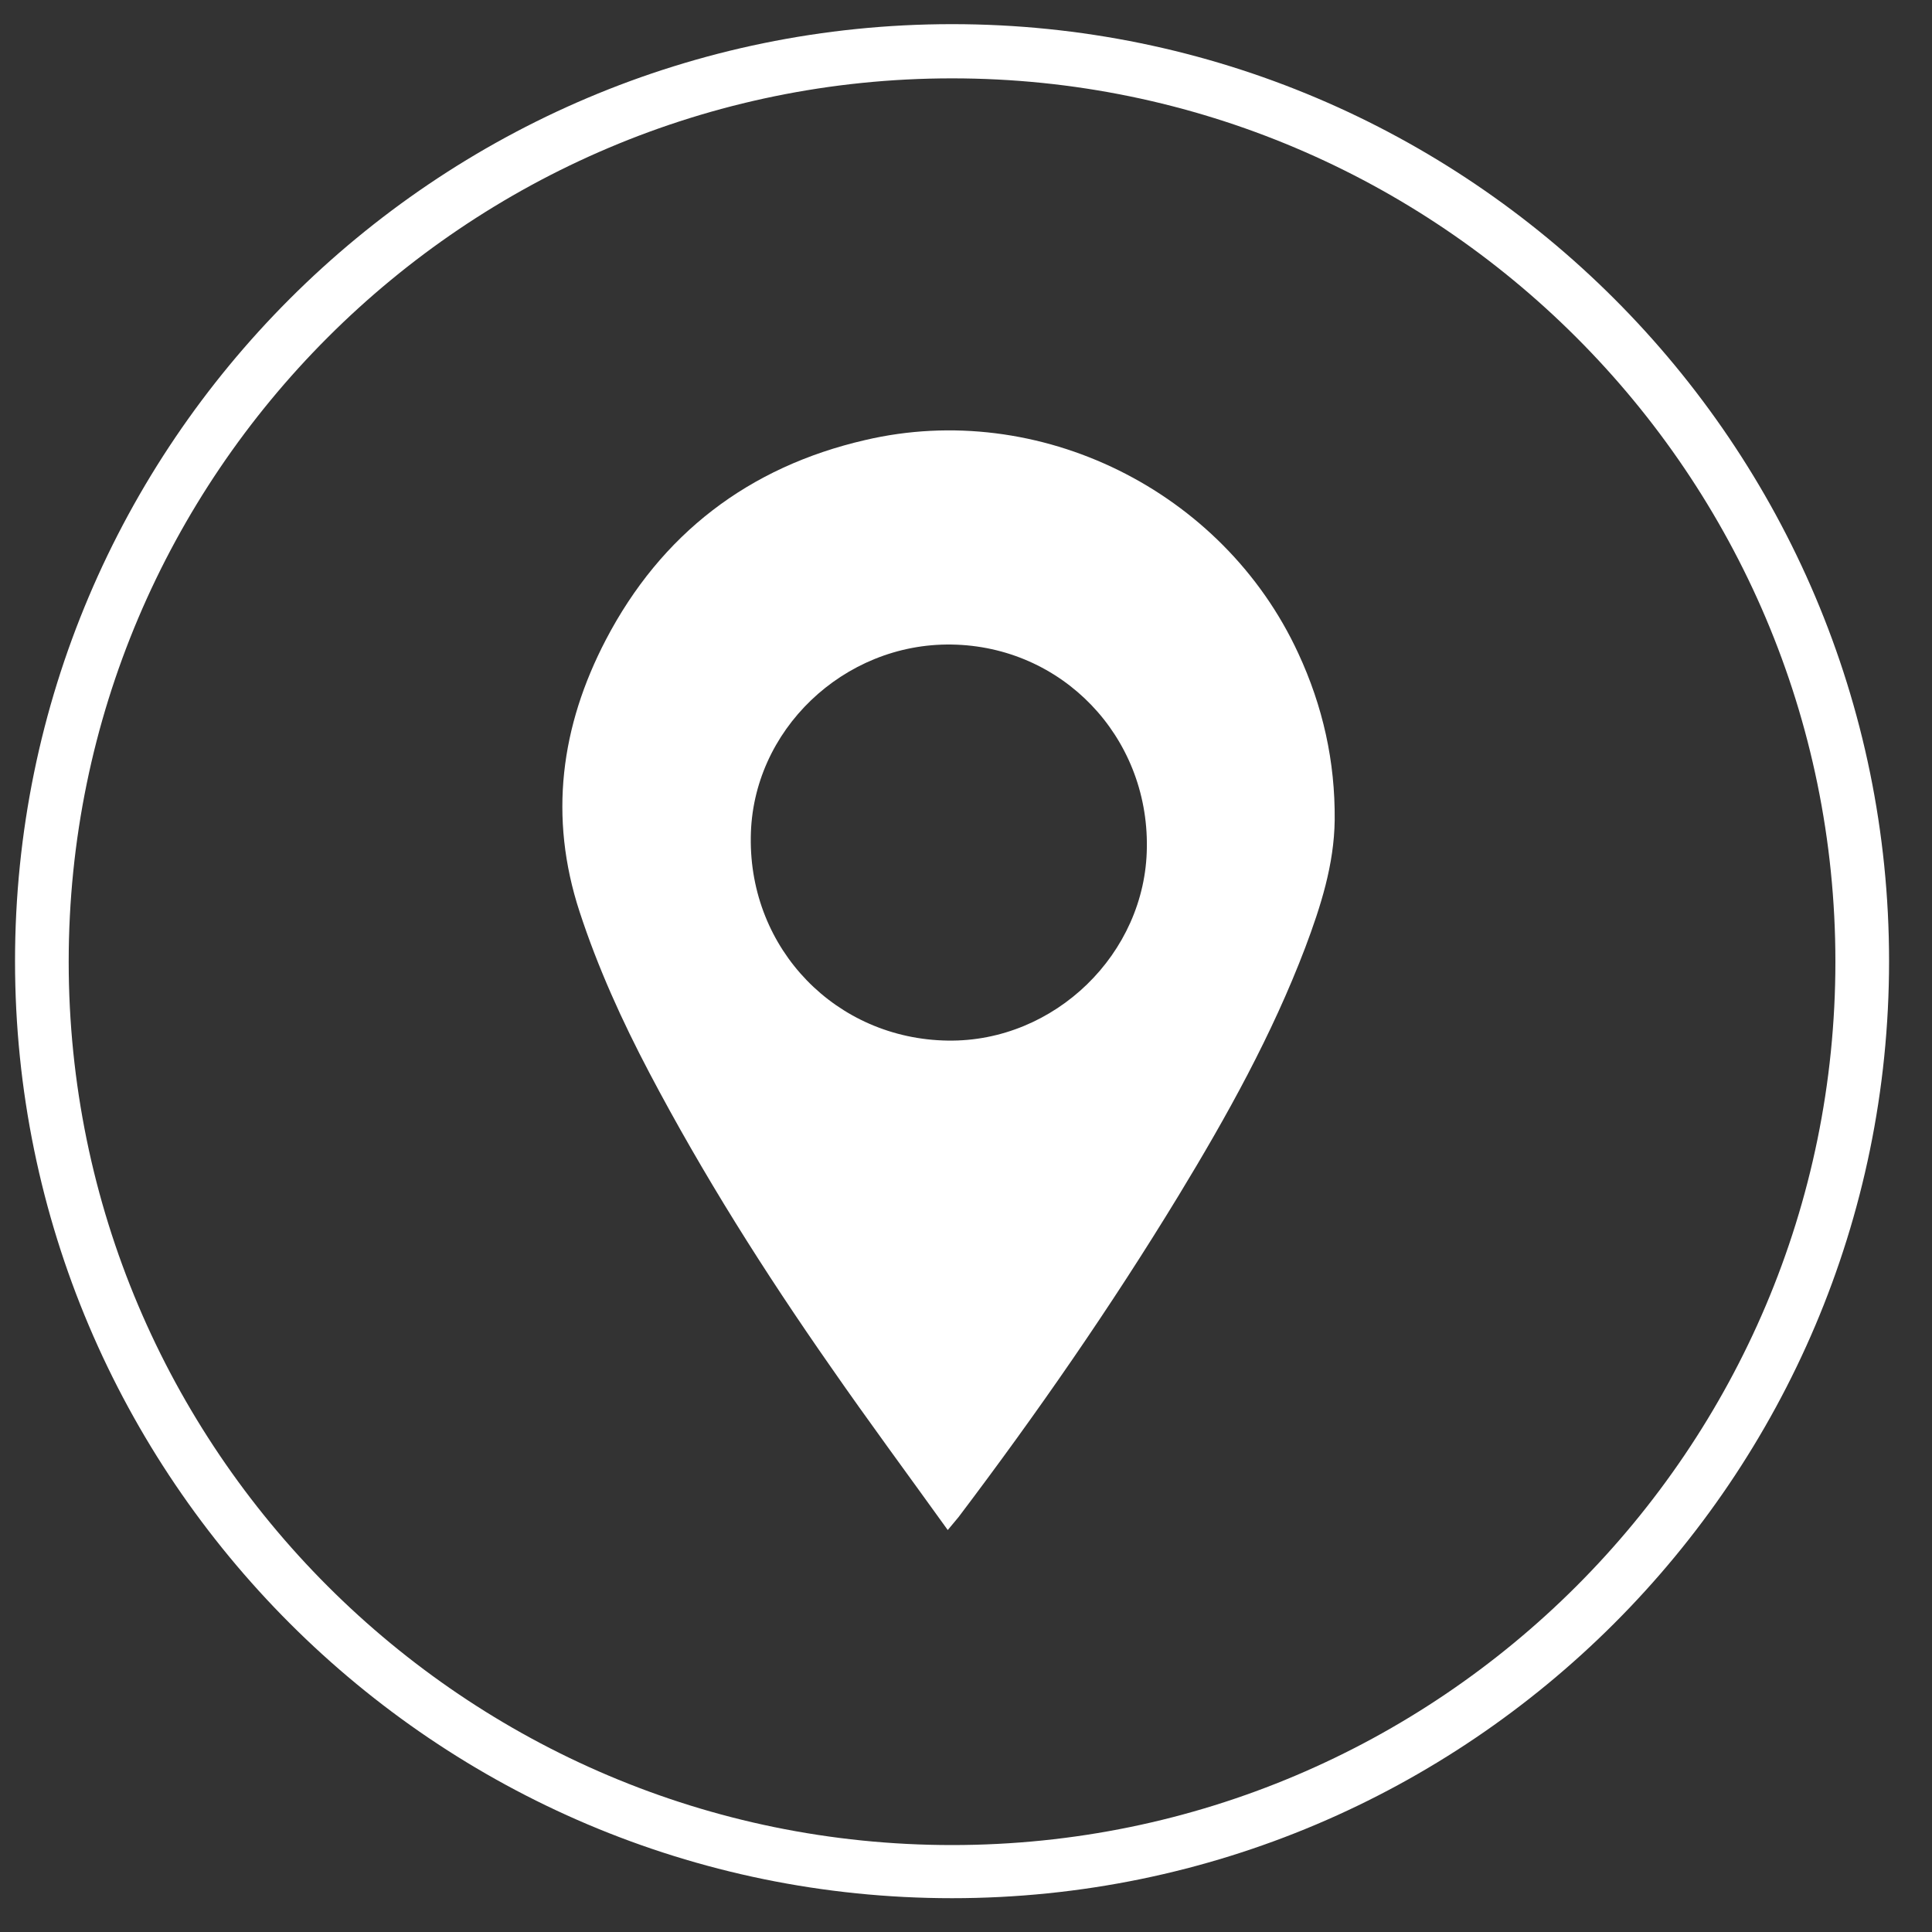
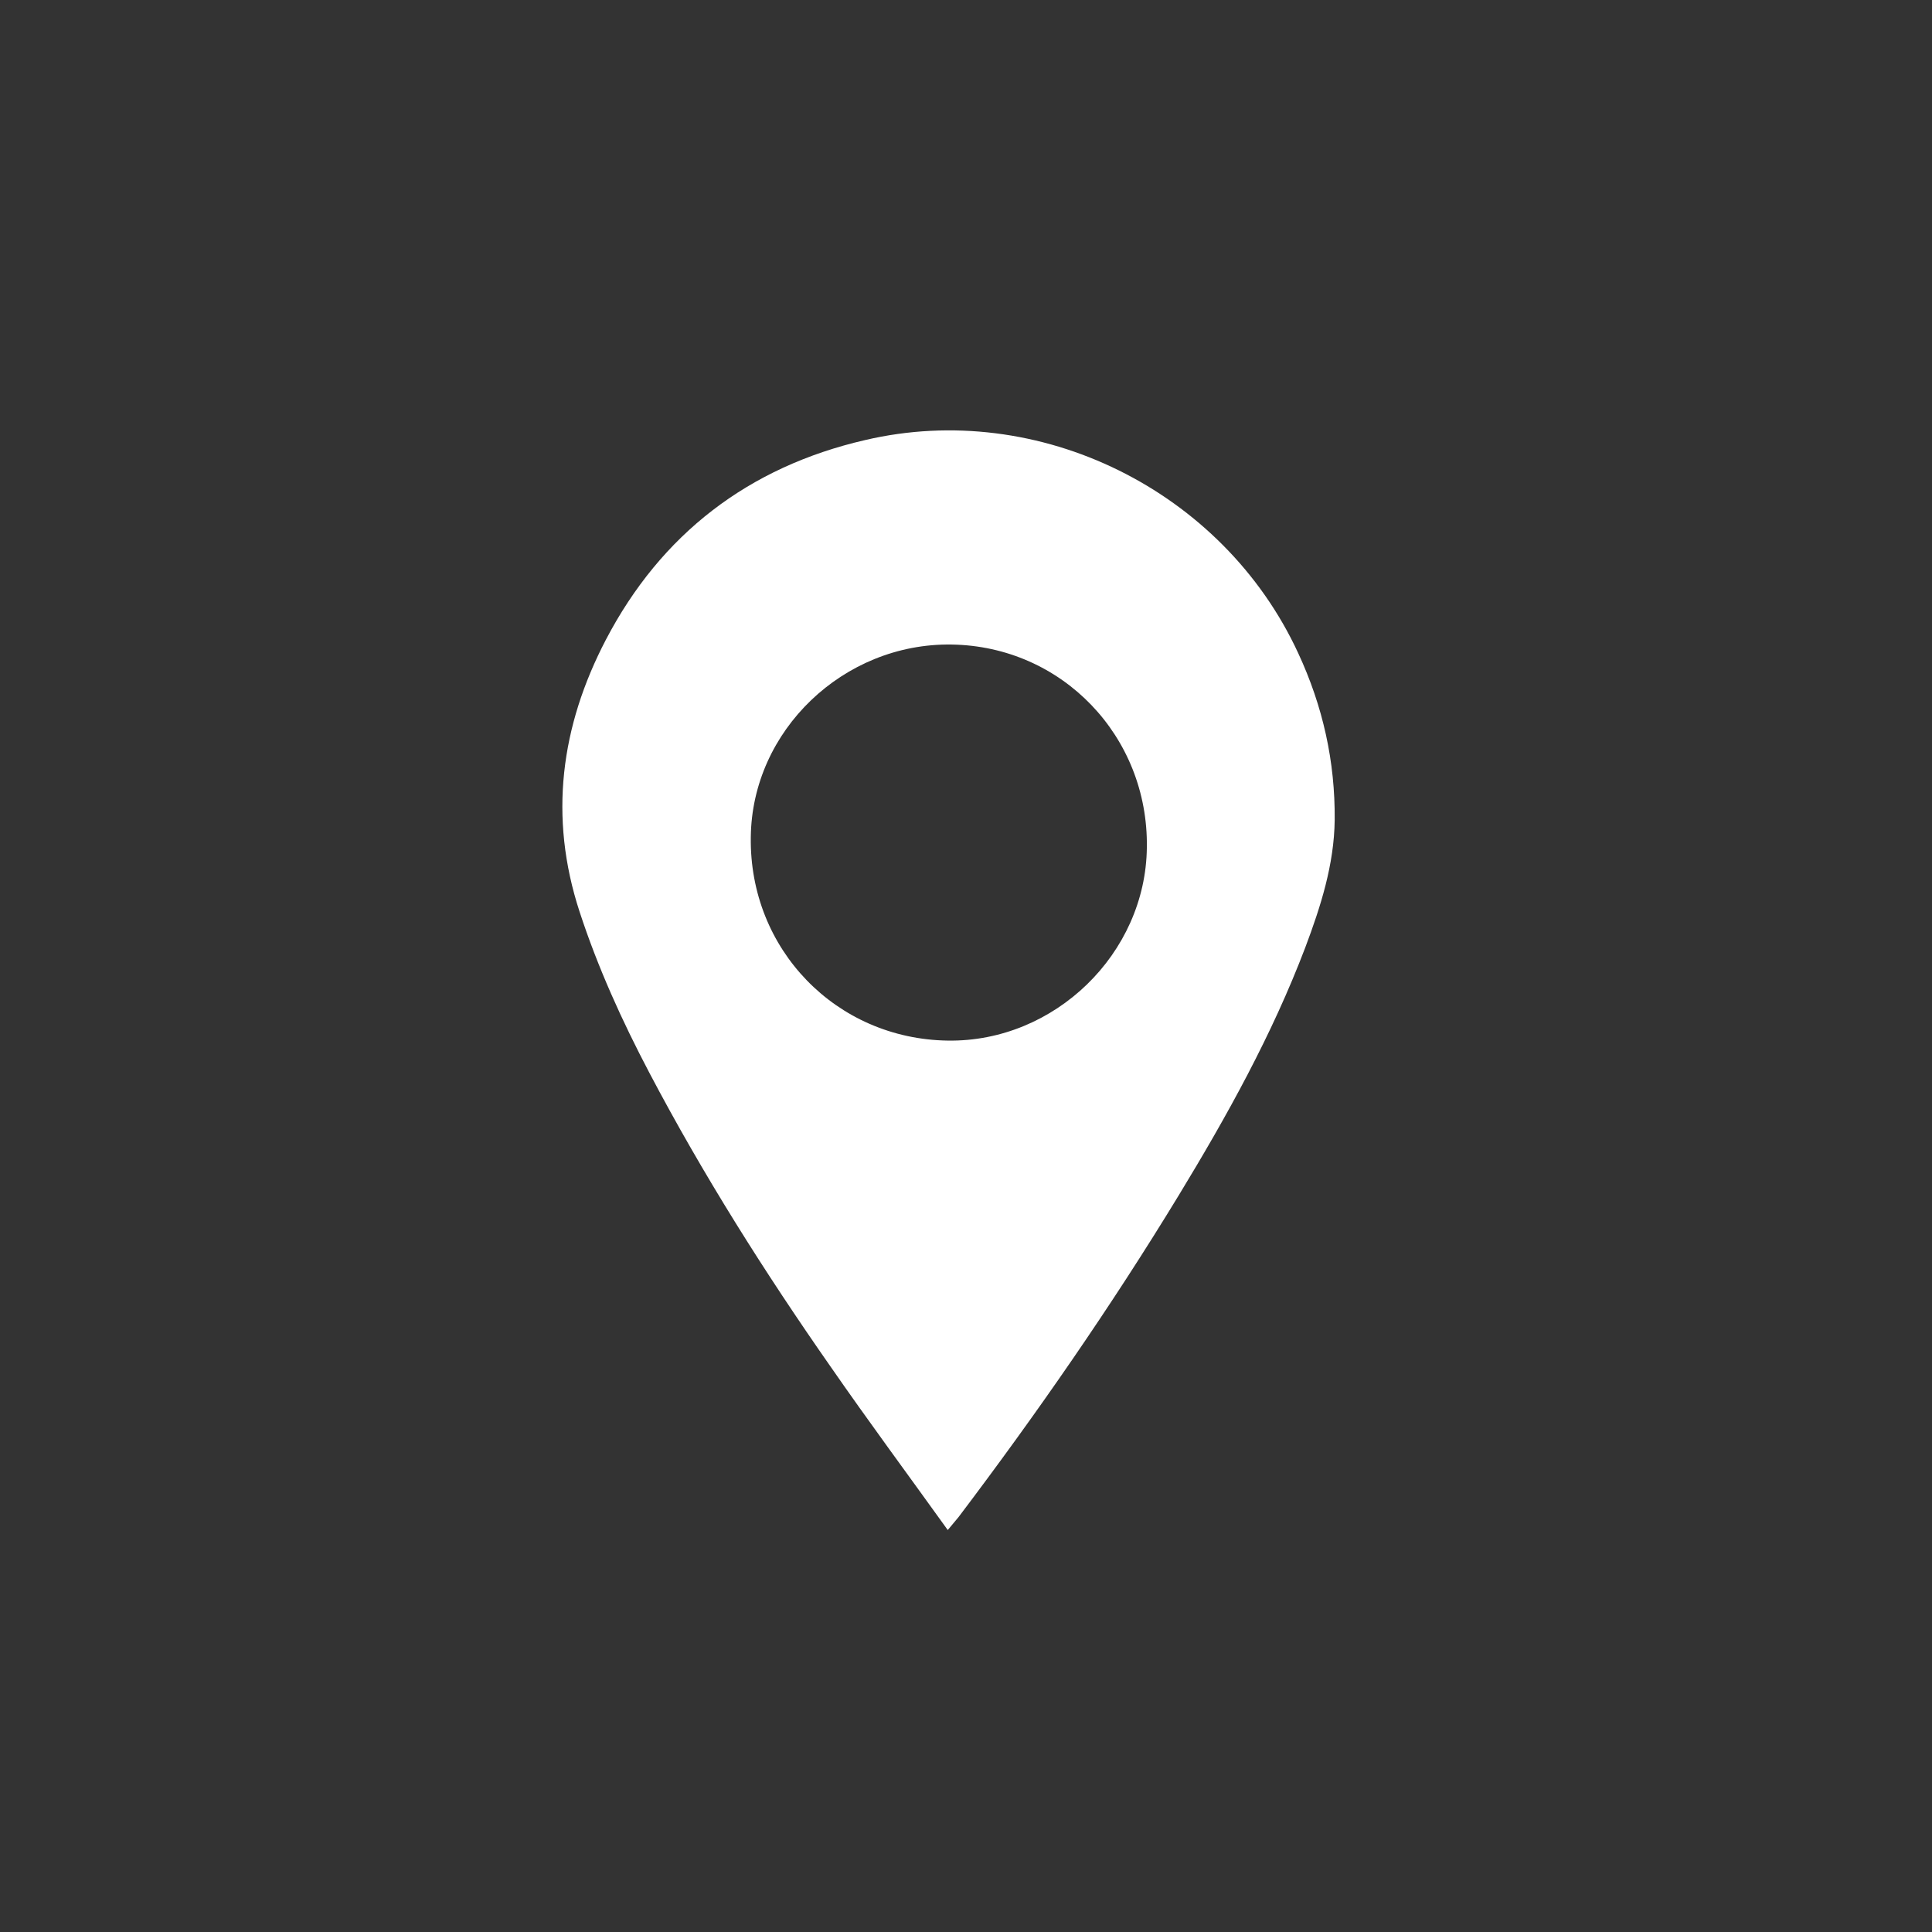
<svg xmlns="http://www.w3.org/2000/svg" width="36" height="36" viewBox="0 0 36 36" fill="none">
  <rect x="0" y="0" width="36" height="36" fill="#333333" stroke="none" />
-   <path d="M17.74 35.37C8.12 35.37 0.28 27.54 0.28 17.91C0.28 8.28 8.11 0.45 17.74 0.45C27.37 0.45 35.2 8.28 35.2 17.91C35.2 27.54 27.36 35.37 17.74 35.37ZM17.74 1.46C8.67 1.46 1.28 8.84 1.28 17.92C1.28 27 8.66 34.38 17.74 34.38C26.82 34.38 34.2 27 34.2 17.92C34.2 8.84 26.81 1.46 17.74 1.46Z" fill="white" />
  <path d="M17.66 28.51C16.92 27.48 16.18 26.48 15.48 25.47C14.25 23.71 13.1 21.89 12.1 19.99C11.59 19.02 11.14 18.03 10.8 16.99C10.22 15.22 10.45 13.53 11.29 11.92C12.32 9.95 13.95 8.7 16.12 8.2C19.36 7.44 22.79 9.14 24.19 12.17C24.65 13.16 24.88 14.19 24.87 15.28C24.86 16.11 24.61 16.89 24.32 17.66C23.7 19.29 22.86 20.8 21.96 22.28C20.7 24.35 19.32 26.34 17.86 28.27C17.81 28.33 17.75 28.4 17.66 28.51ZM17.66 19.39C19.65 19.42 21.35 17.77 21.37 15.79C21.4 13.72 19.79 12.04 17.73 12.01C15.72 11.98 14.01 13.61 13.99 15.6C13.96 17.69 15.58 19.36 17.66 19.39Z" fill="white" />
</svg>